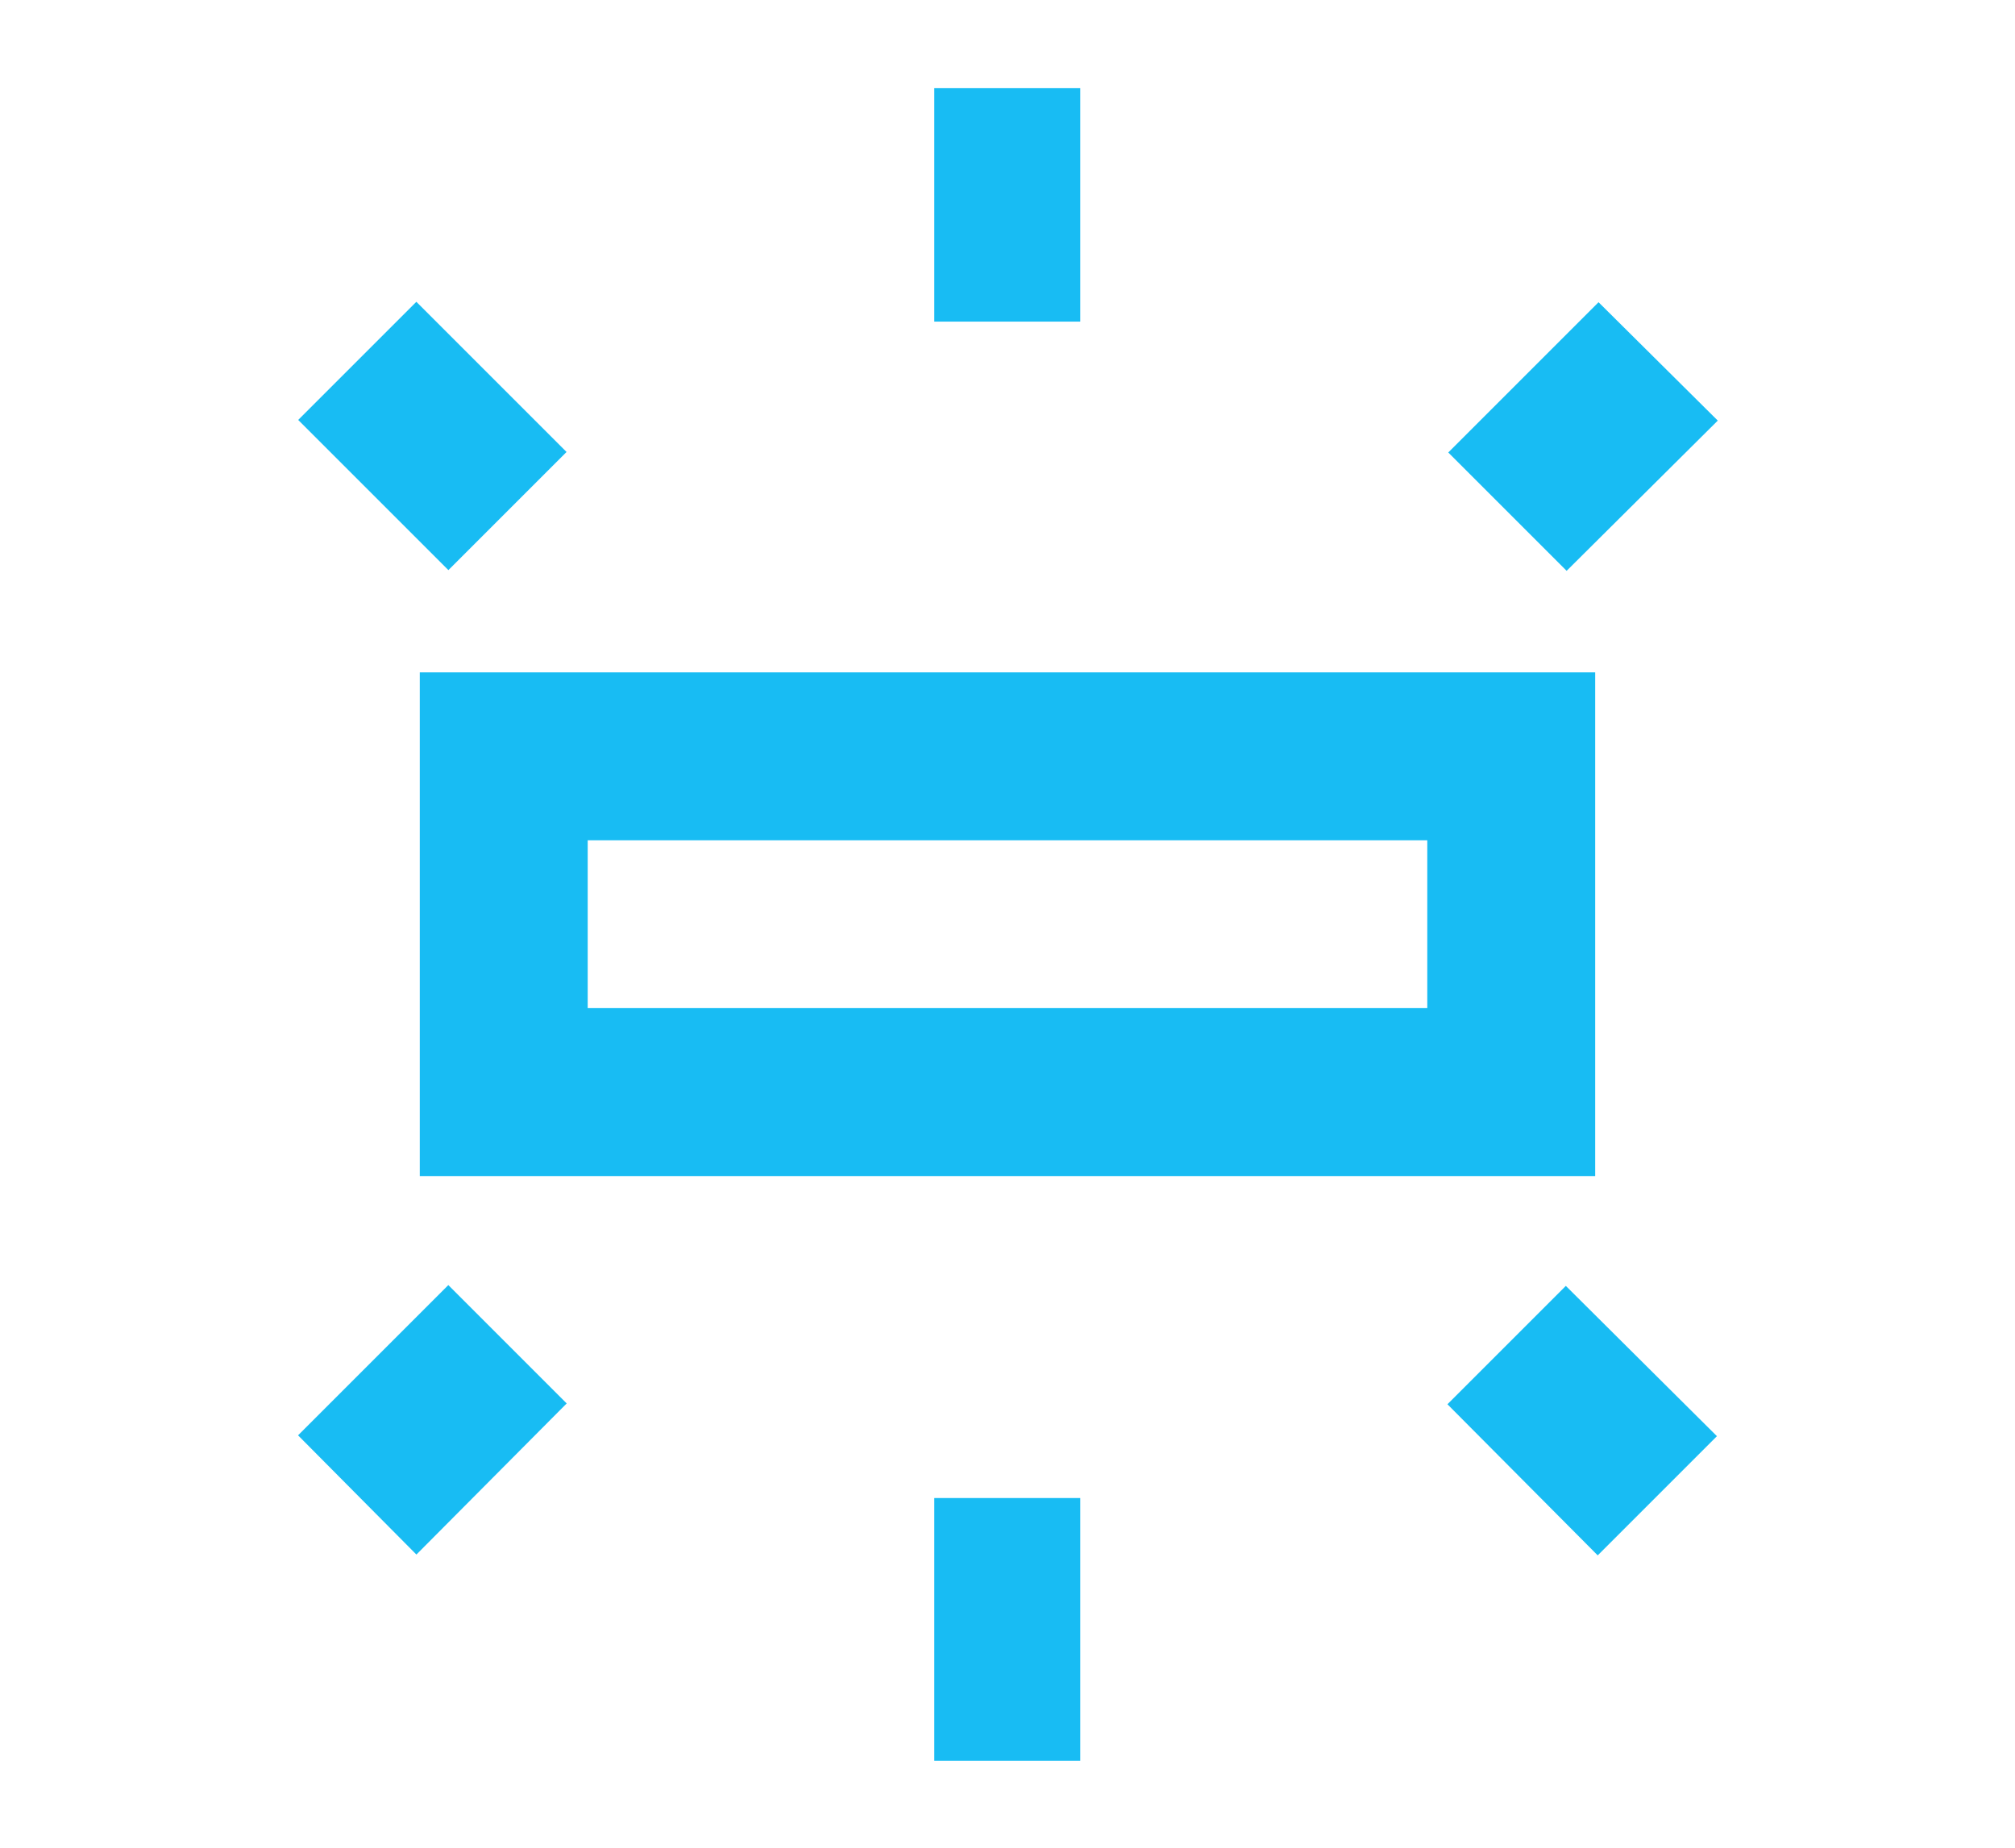
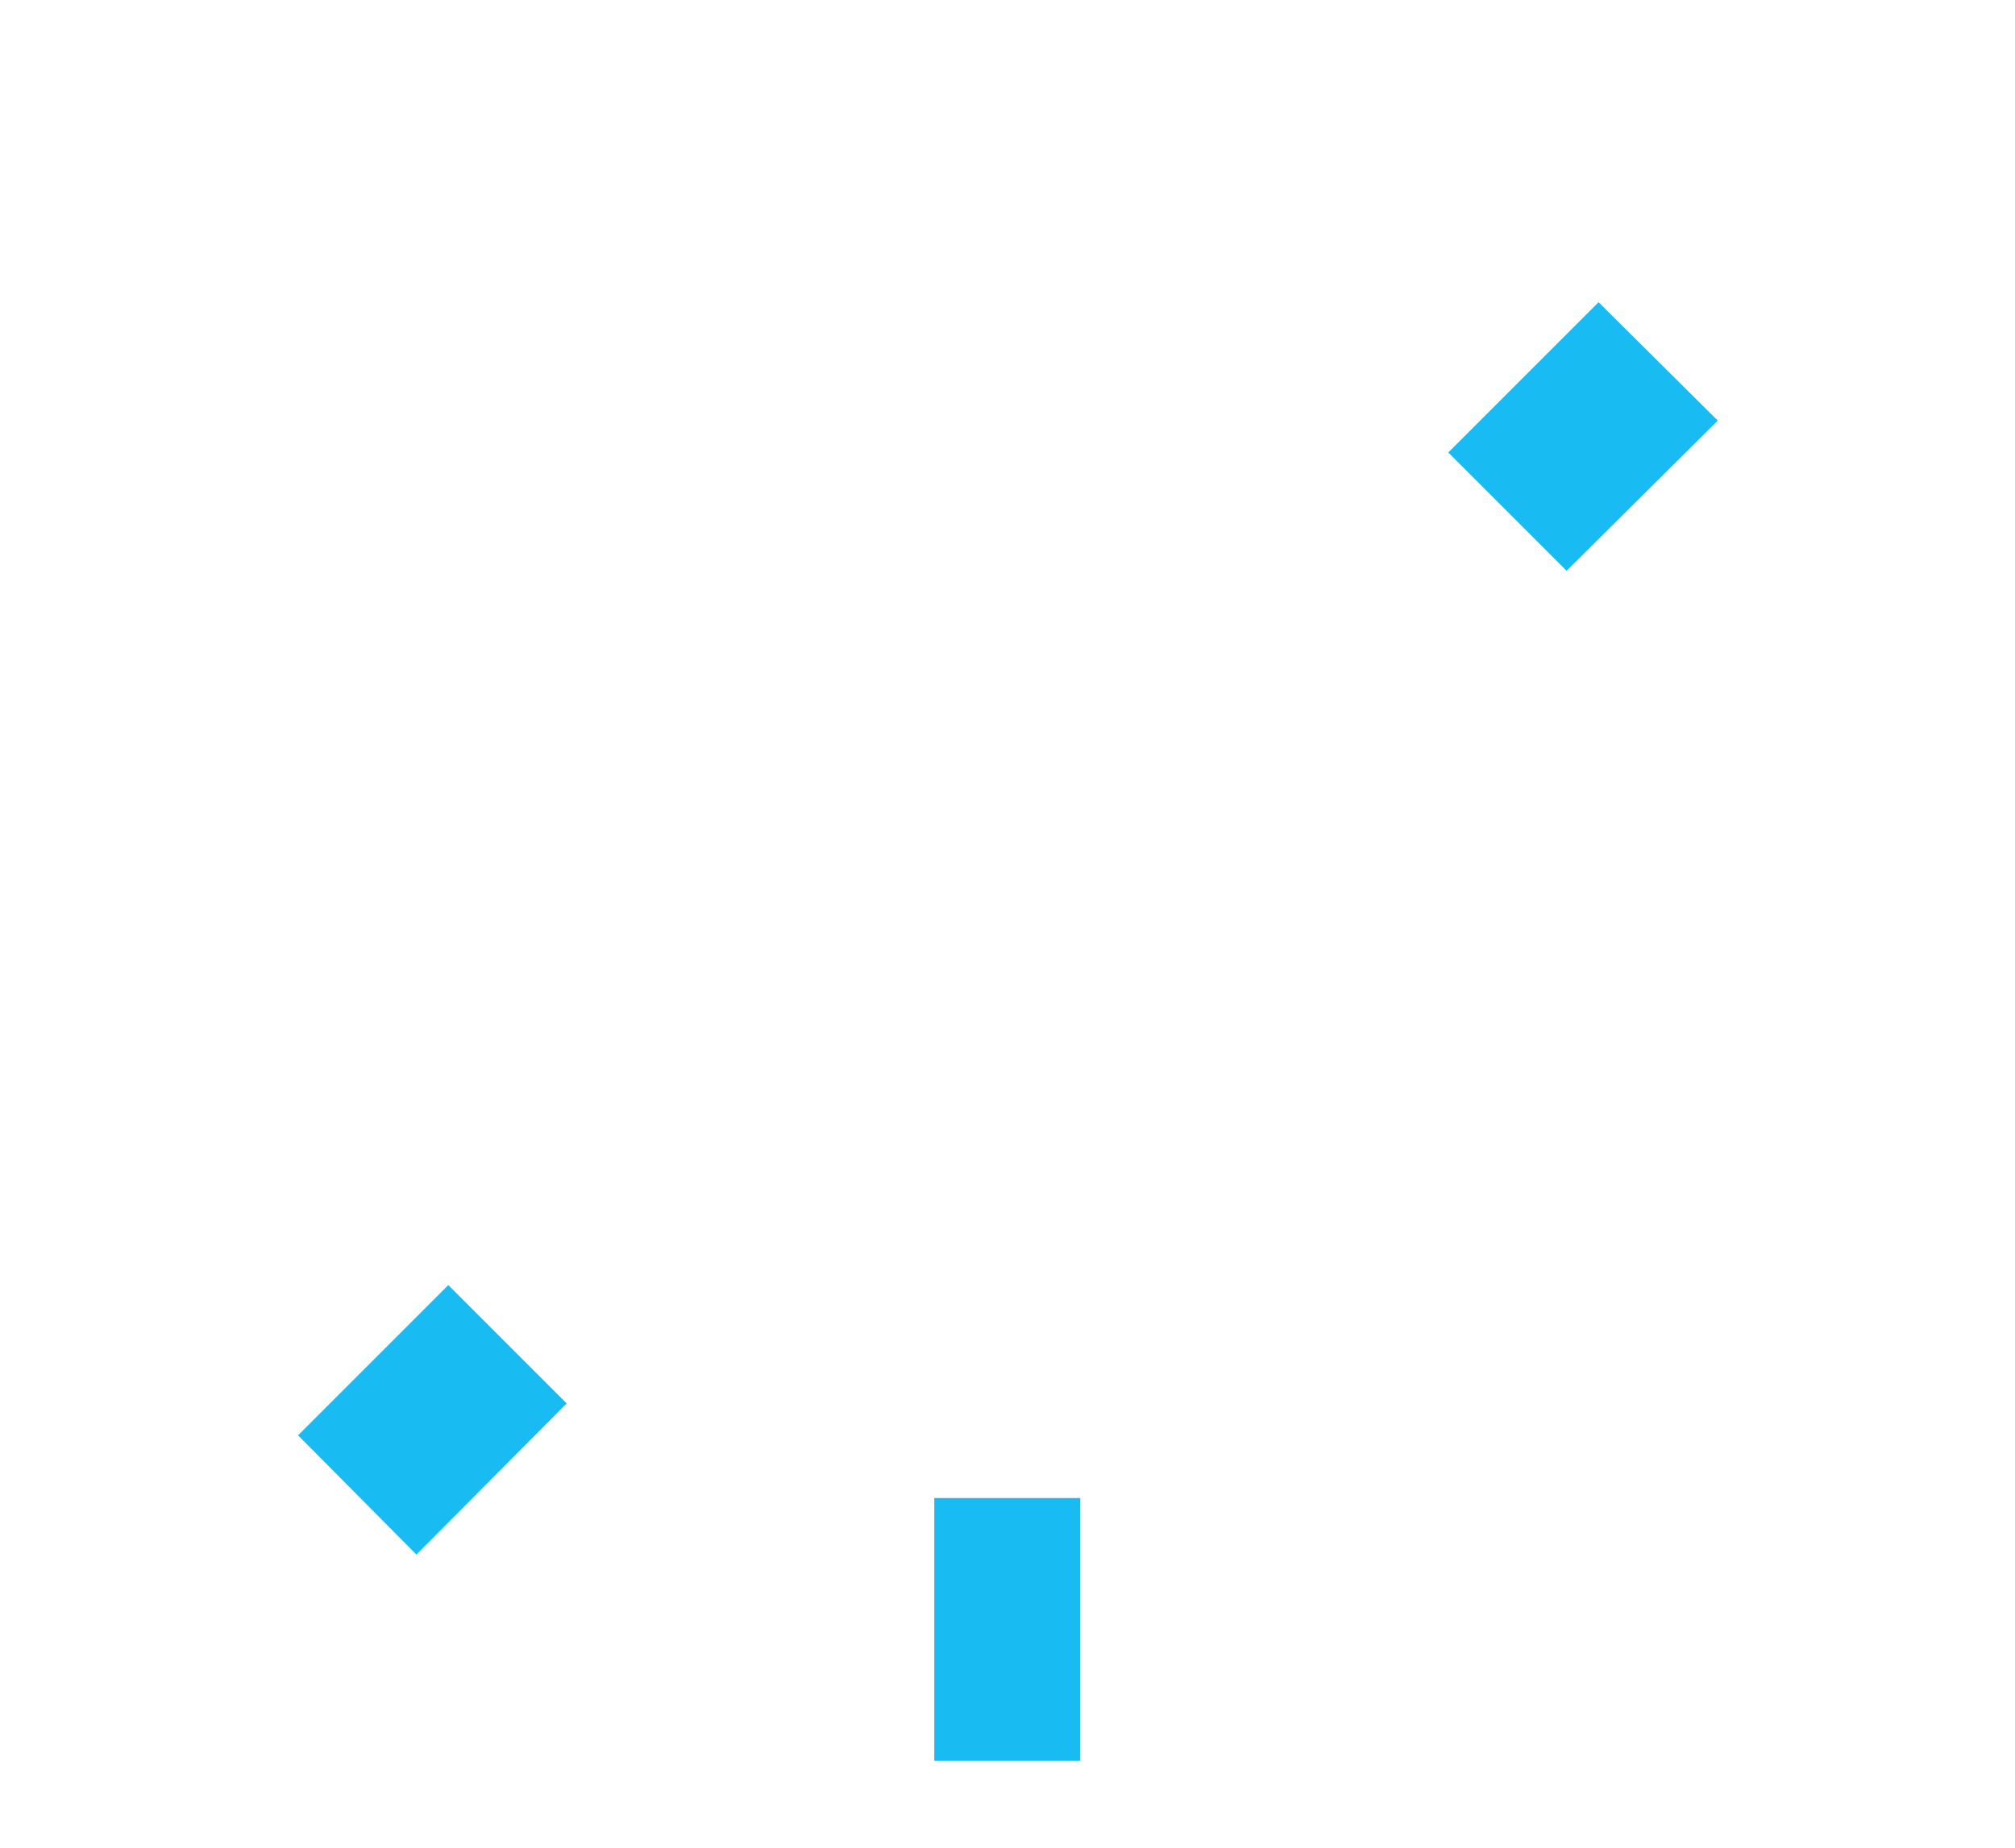
<svg xmlns="http://www.w3.org/2000/svg" id="outline-wb_iridescent-24px" width="75.76" height="69.501" viewBox="0 0 75.76 69.501">
  <g id="Bounding_Boxes">
-     <path id="Path_3158" data-name="Path 3158" d="M0,0H75.76V69.5H0Z" fill="none" />
-   </g>
+     </g>
  <g id="Outline" transform="translate(11.206 3.311)">
    <g id="Group_291" data-name="Group 291" transform="translate(0 0)">
-       <path id="Path_3159" data-name="Path 3159" d="M5,27.94H49.193V9H5Zm6.313-12.627H42.88v6.313H11.313Z" transform="translate(-0.423 12.97)" fill="#18bcf3" />
-       <rect id="Rectangle_193" data-name="Rectangle 193" width="5.489" height="8.782" transform="translate(23.921)" fill="#18bcf3" />
      <path id="Path_3160" data-name="Path 3160" d="M27.383,8.051,22.9,3.6,17.25,9.25,21.7,13.7Z" transform="translate(25.996 4.453)" fill="#18bcf3" />
      <rect id="Rectangle_194" data-name="Rectangle 194" width="5.489" height="9.879" transform="translate(23.921 53.017)" fill="#18bcf3" />
-       <path id="Path_3161" data-name="Path 3161" d="M17.24,21.751l5.65,5.682,4.482-4.482L21.691,17.3Z" transform="translate(25.975 27.74)" fill="#18bcf3" />
-       <rect id="Rectangle_195" data-name="Rectangle 195" width="7.986" height="6.282" transform="translate(4.448 8.037) rotate(45)" fill="#18bcf3" />
-       <path id="Path_3162" data-name="Path 3162" d="M3.55,22.94,8,27.423l5.65-5.682L9.2,17.29Z" transform="translate(-3.55 27.719)" fill="#18bcf3" />
+       <path id="Path_3162" data-name="Path 3162" d="M3.55,22.94,8,27.423l5.65-5.682L9.2,17.29" transform="translate(-3.55 27.719)" fill="#18bcf3" />
    </g>
  </g>
</svg>